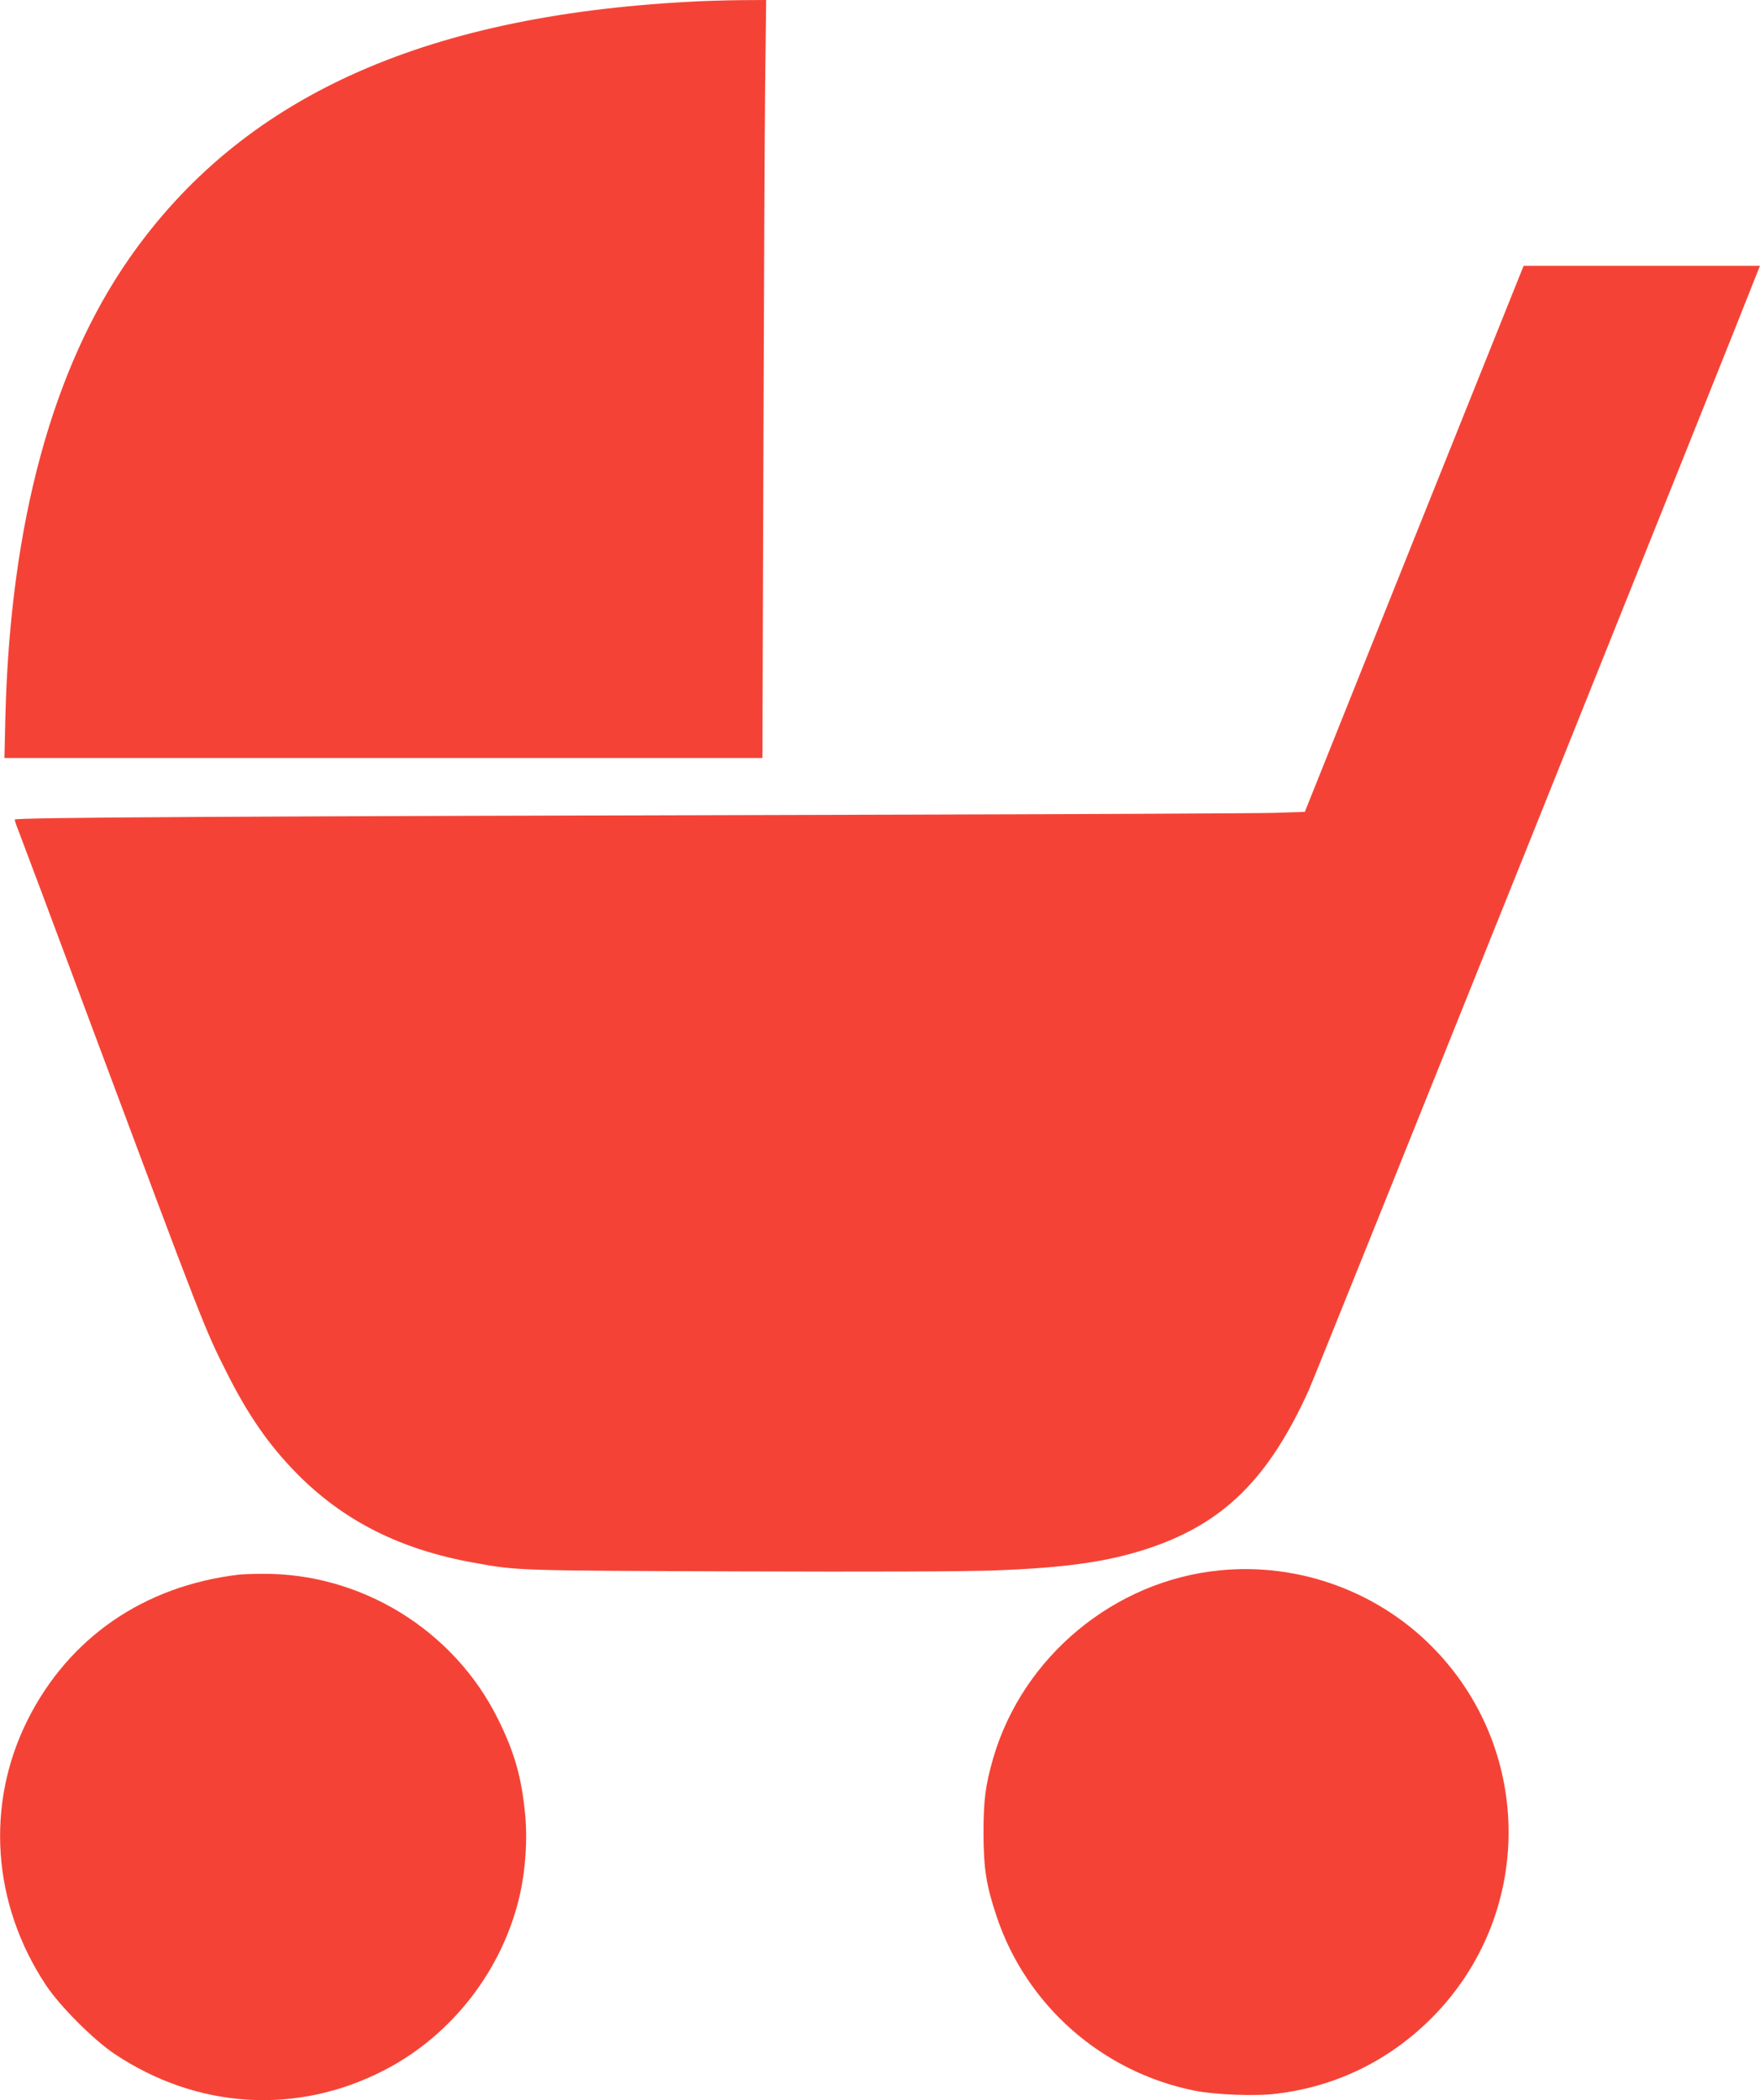
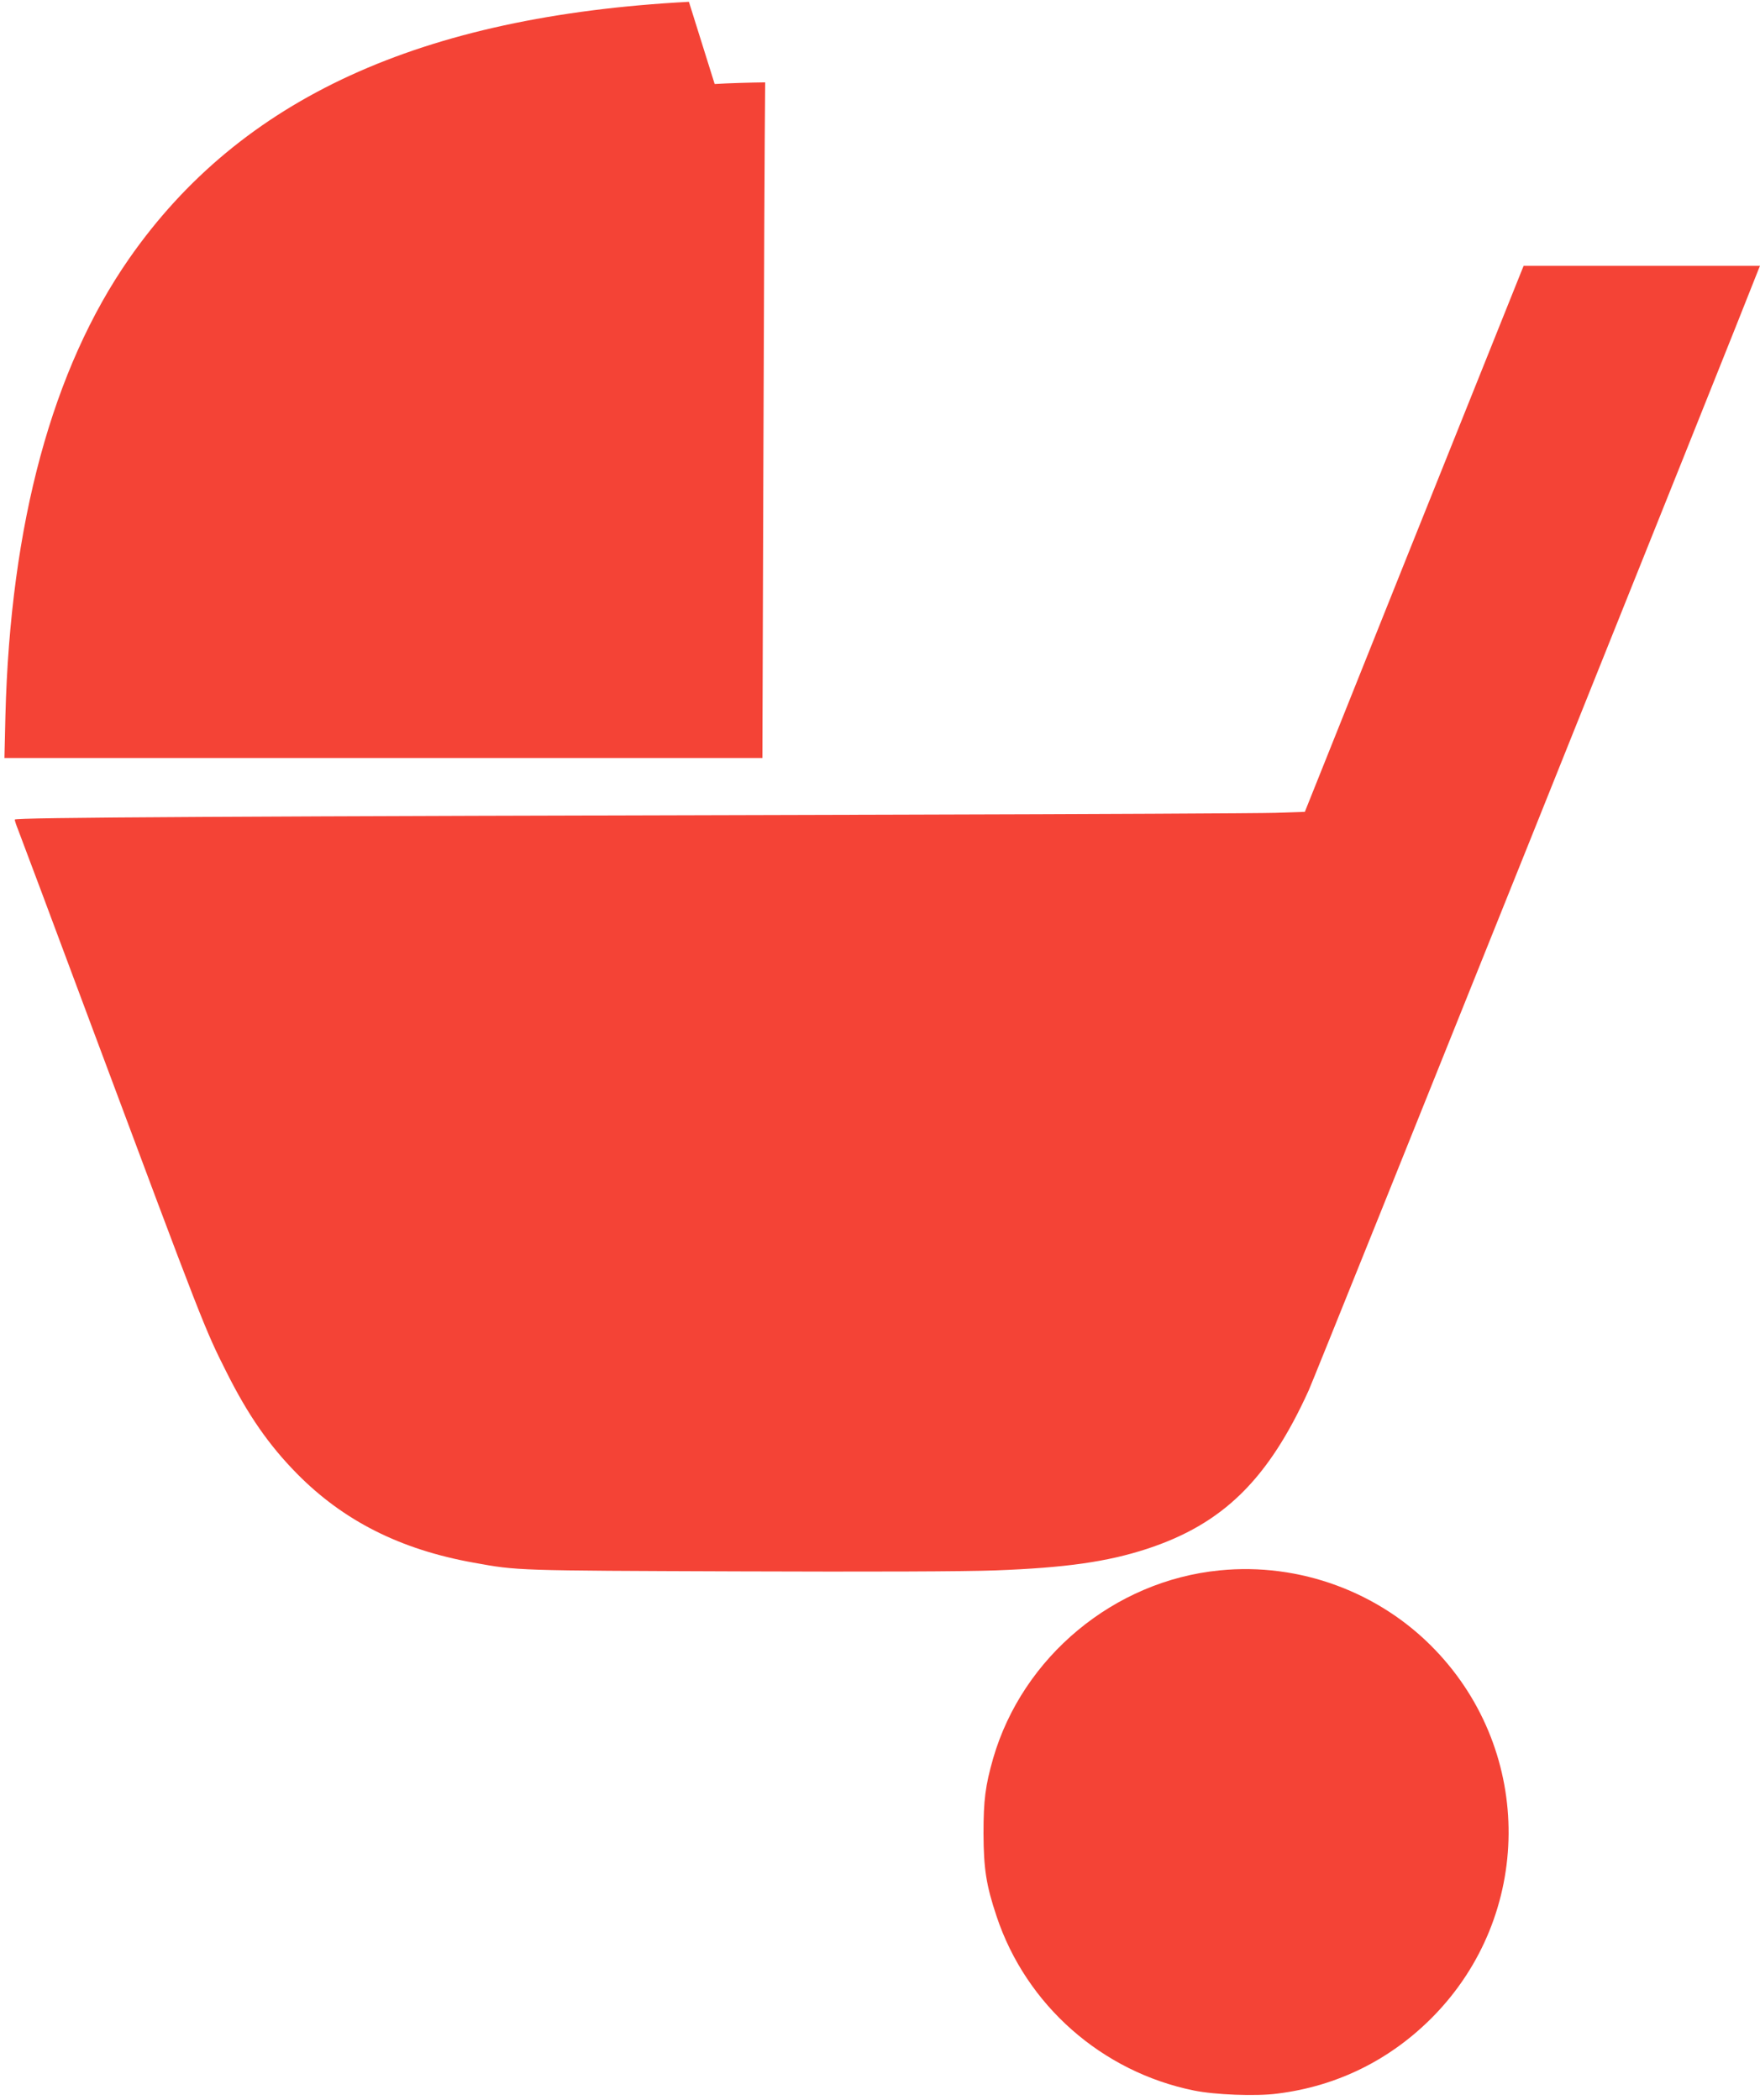
<svg xmlns="http://www.w3.org/2000/svg" version="1.0" width="1073pt" height="1280pt" viewBox="0 0 1073 1280" preserveAspectRatio="xMidYMid meet">
  <g transform="translate(0,1280) scale(0.1,-0.1)" fill="#f44336" stroke="none">
-     <path d="M4200 12789 c-1637 -87 -2732 -589 -3412 -1564 -469 -673 -725 -1617 -755 -2787 l-6 -258 2310 0 2311 0 6 1808 c3 994 8 2033 11 2310 l6 502 -163 -1 c-90 -1 -228 -5 -308 -10z" />
+     <path d="M4200 12789 c-1637 -87 -2732 -589 -3412 -1564 -469 -673 -725 -1617 -755 -2787 l-6 -258 2310 0 2311 0 6 1808 c3 994 8 2033 11 2310 c-90 -1 -228 -5 -308 -10z" />
    <path d="M9272 11138 c-10 -24 -310 -773 -668 -1665 l-649 -1621 -180 -6 c-99 -3 -1125 -8 -2280 -11 -4153 -10 -5405 -17 -5405 -30 0 -7 9 -34 20 -61 11 -27 218 -580 460 -1229 669 -1791 678 -1814 811 -2078 132 -263 258 -444 429 -618 284 -288 631 -463 1078 -543 270 -49 253 -48 1607 -53 818 -3 1386 -1 1575 6 425 16 680 52 922 131 464 152 740 423 987 967 41 90 2652 6595 2742 6831 l9 22 -721 0 -720 0 -17 -42z" />
    <path d="M7435 3229 c-642 -63 -1200 -526 -1380 -1145 -48 -168 -59 -255 -59 -459 1 -214 16 -314 80 -505 180 -540 641 -947 1203 -1061 127 -26 377 -36 507 -19 366 45 691 206 950 469 609 619 616 1606 15 2234 -338 354 -828 535 -1316 486z" />
-     <path d="M1455 3203 c-578 -69 -1035 -384 -1287 -886 -258 -516 -216 -1122 113 -1617 85 -128 291 -334 419 -419 505 -336 1111 -372 1641 -99 417 214 728 618 830 1077 33 150 45 331 31 478 -22 232 -65 383 -167 588 -269 542 -837 890 -1440 883 -60 0 -123 -3 -140 -5z" />
  </g>
</svg>